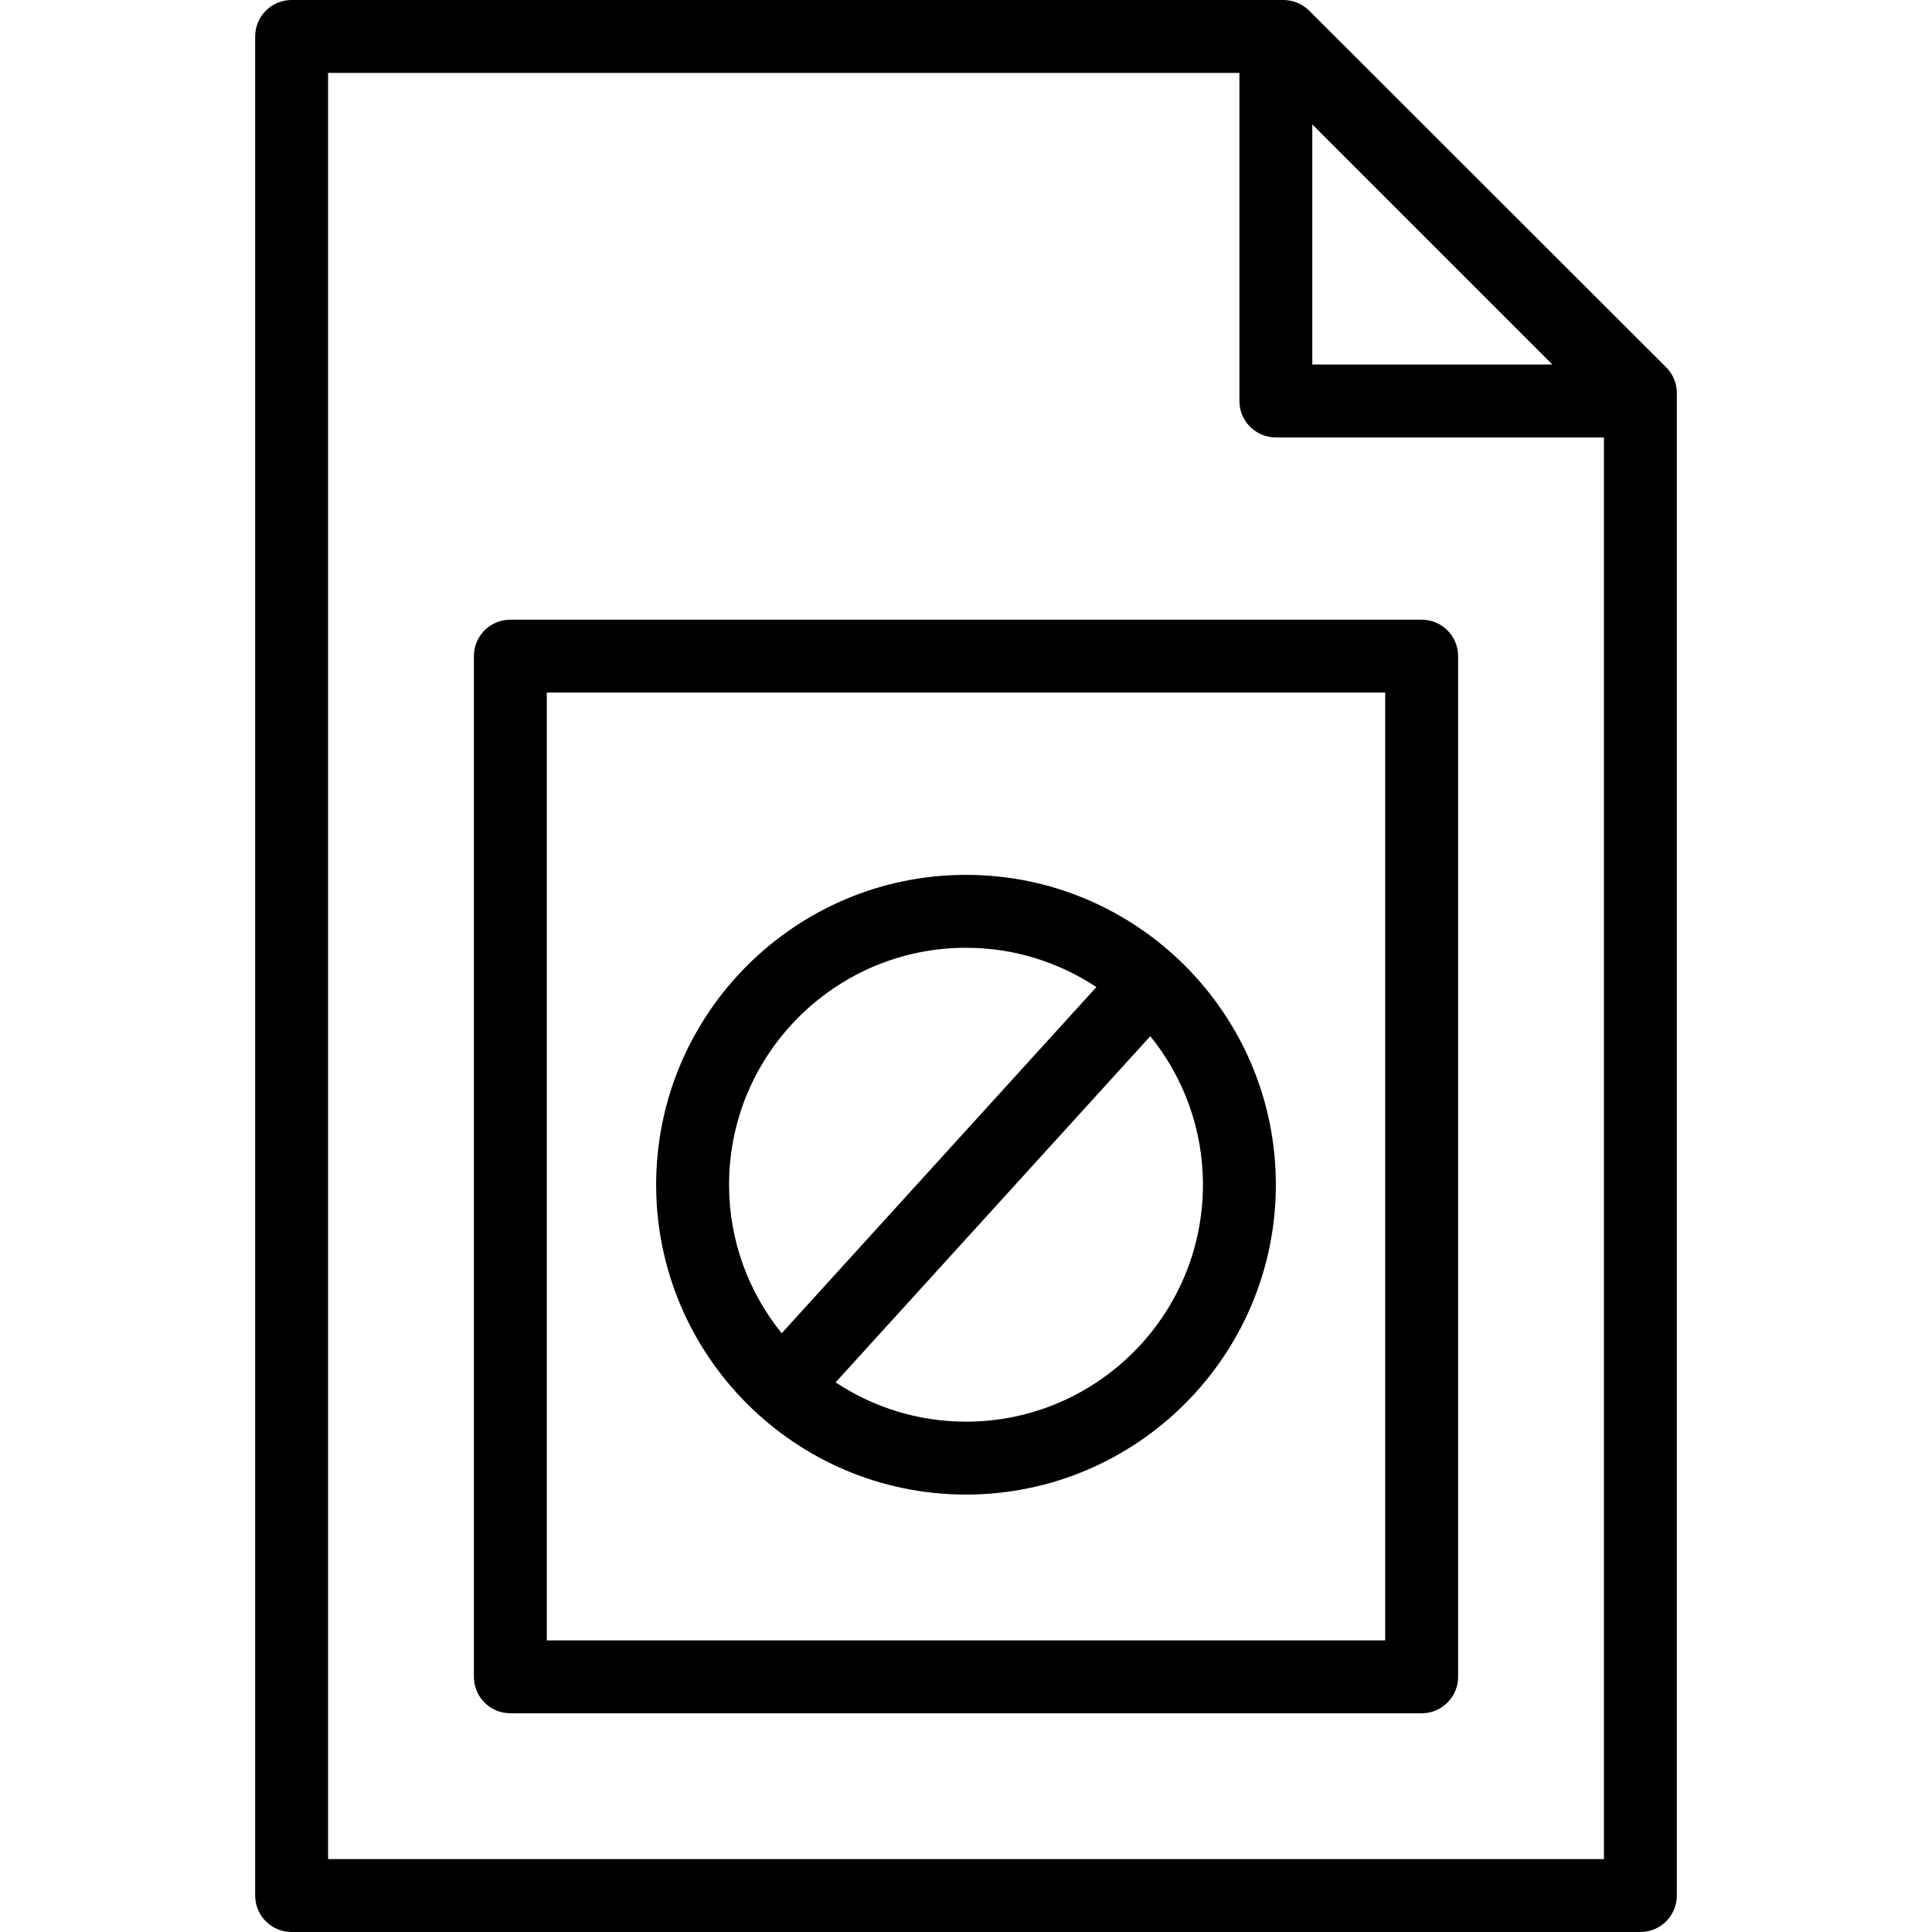
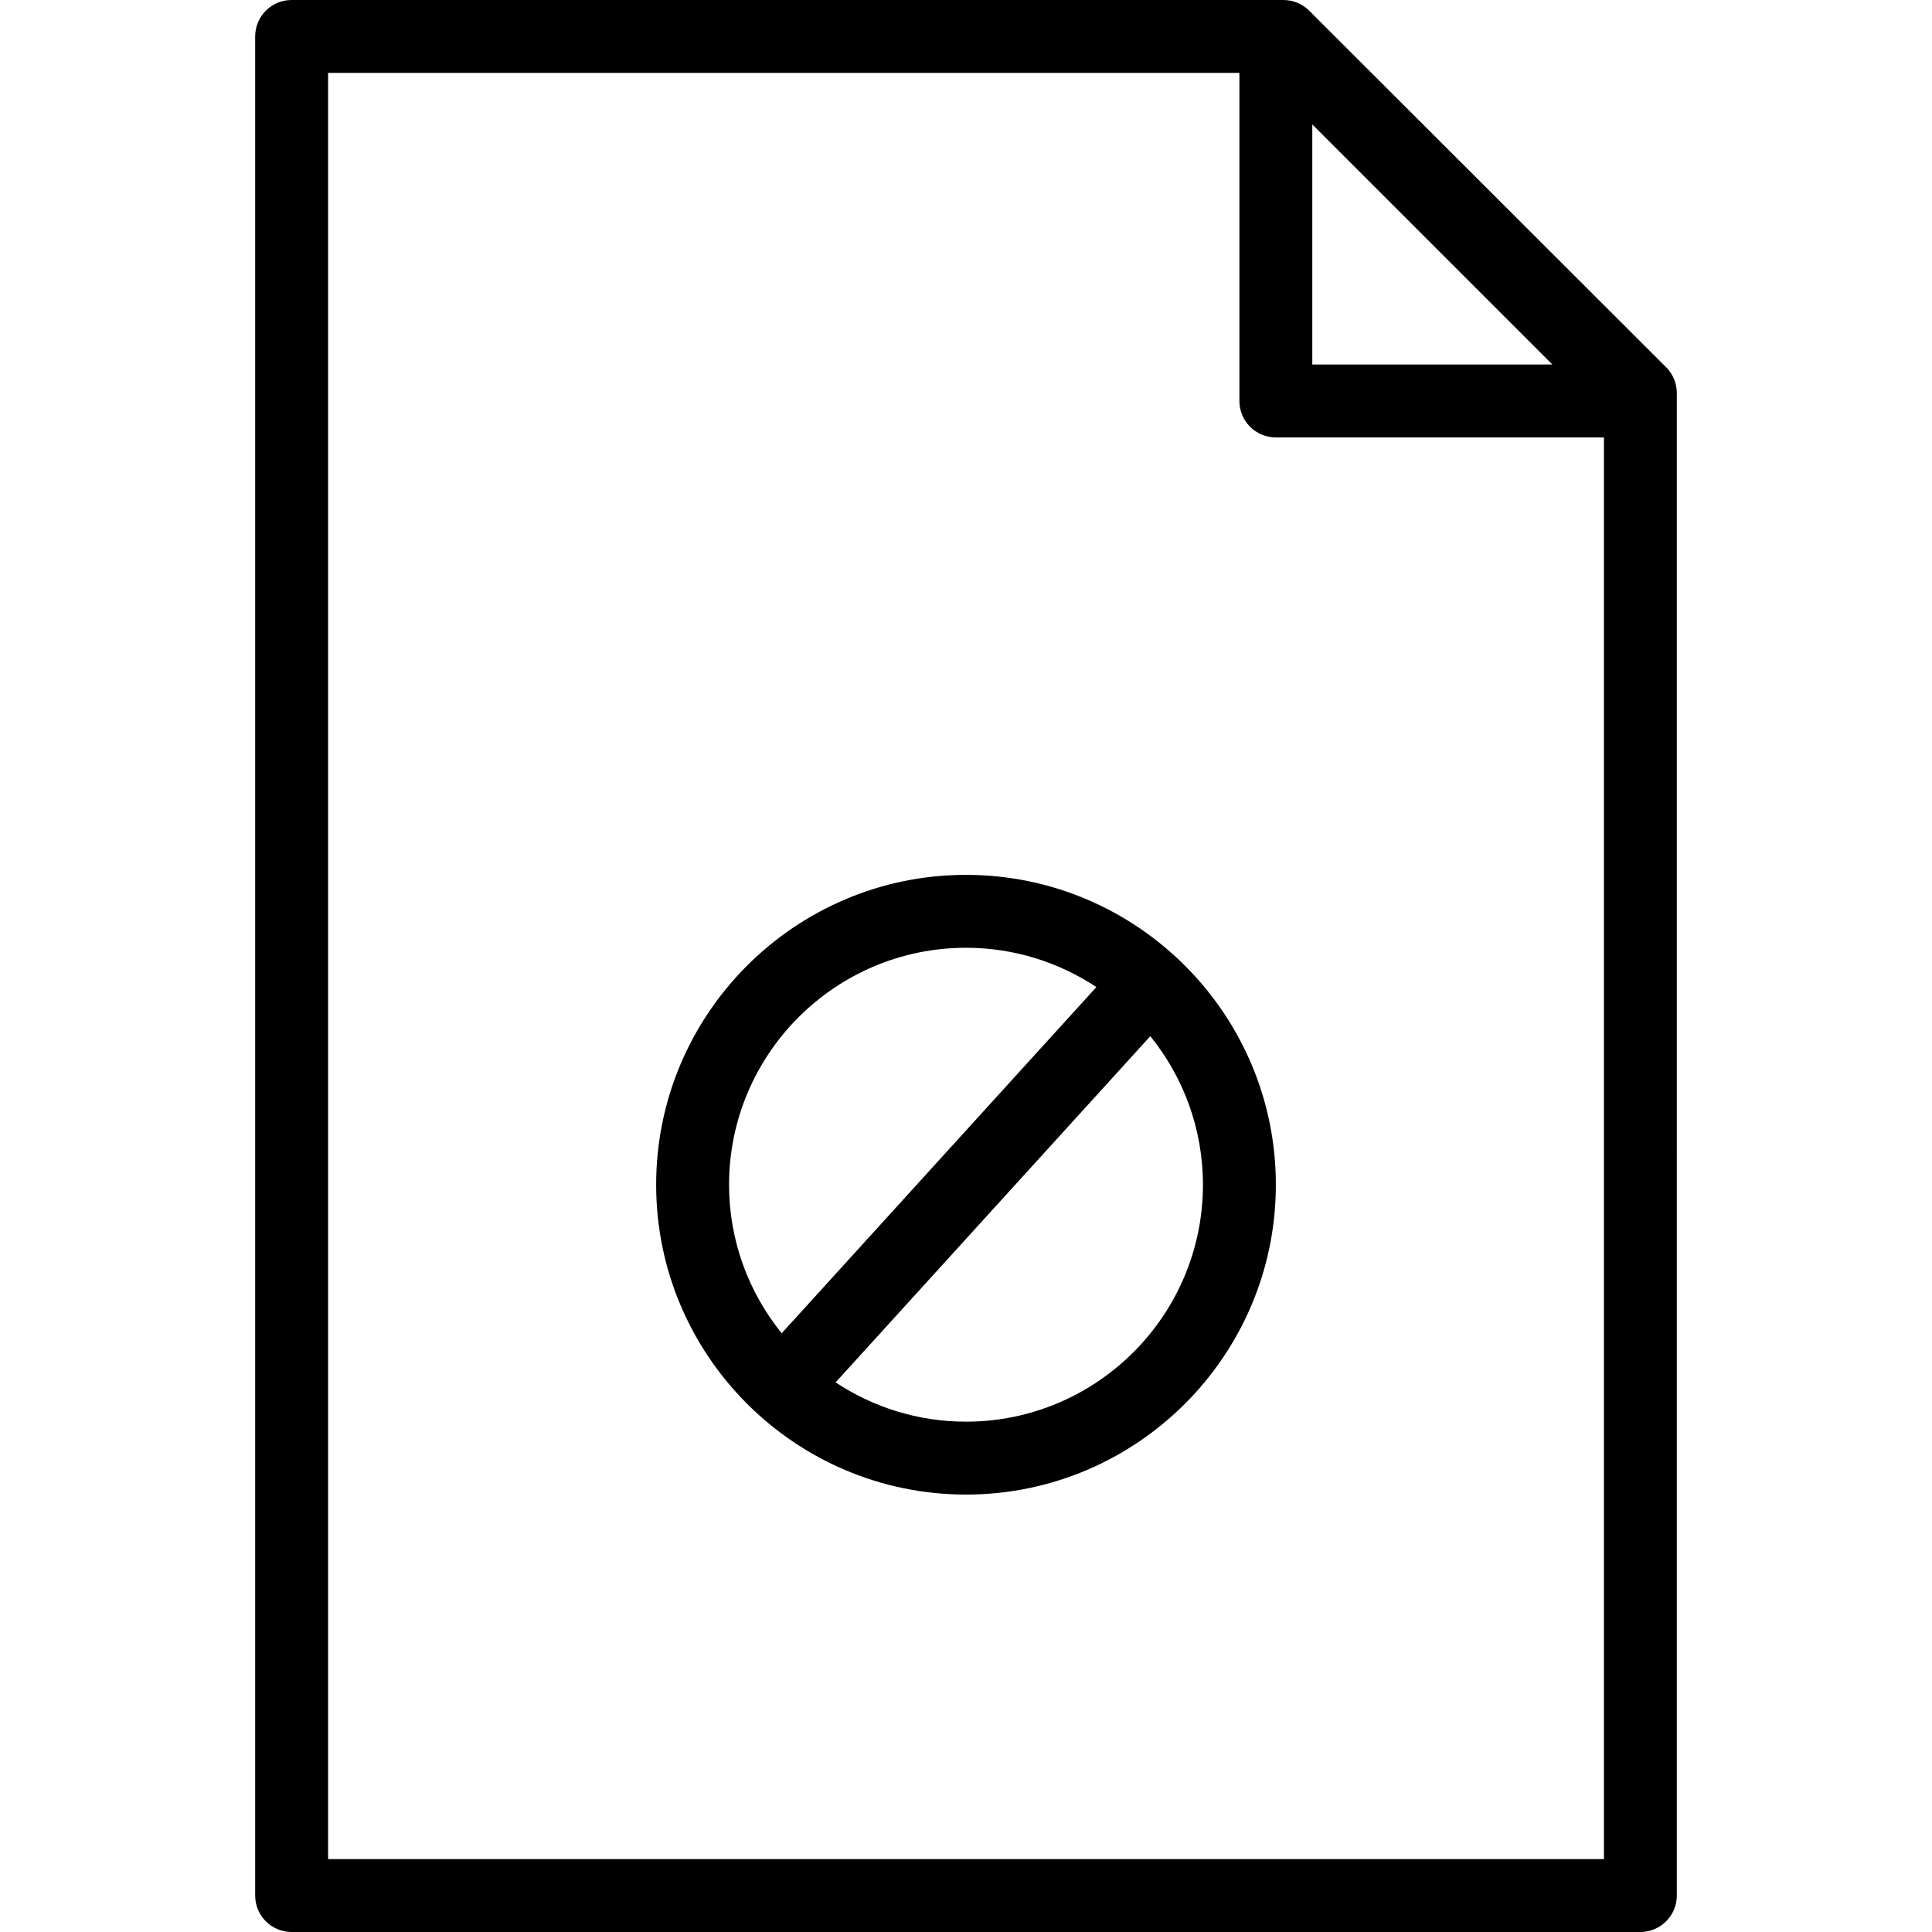
<svg xmlns="http://www.w3.org/2000/svg" fill="#000000" height="800px" width="800px" version="1.1" id="Capa_1" viewBox="0 0 53 53" xml:space="preserve">
  <g>
    <g>
      <path d="M45.707,10.075l-9.794-9.783C35.726,0.105,35.471,0,35.206,0H8C7.447,0,7,0.448,7,1v51c0,0.552,0.447,1,1,1h37    c0.553,0,1-0.448,1-1V10.783C46,10.517,45.895,10.263,45.707,10.075z M42.586,10H36V3.414L42.586,10z M9,51V2h25v9    c0,0.552,0.447,1,1,1h9v39H9z" />
-       <path d="M39,17H14c-0.553,0-1,0.448-1,1v28c0,0.552,0.447,1,1,1h25c0.553,0,1-0.448,1-1V18C40,17.448,39.553,17,39,17z M38,45H15    V19h23V45z" />
      <path d="M26.5,41c4.687,0,8.5-3.813,8.5-8.5S31.187,24,26.5,24S18,27.813,18,32.5S21.813,41,26.5,41z M33,32.5    c0,3.584-2.916,6.5-6.5,6.5c-1.321,0-2.55-0.398-3.577-1.078l8.633-9.497C32.458,29.541,33,30.958,33,32.5z M26.5,26    c1.321,0,2.55,0.399,3.577,1.078l-8.633,9.497C20.542,35.459,20,34.042,20,32.5C20,28.916,22.916,26,26.5,26z" />
    </g>
  </g>
</svg>